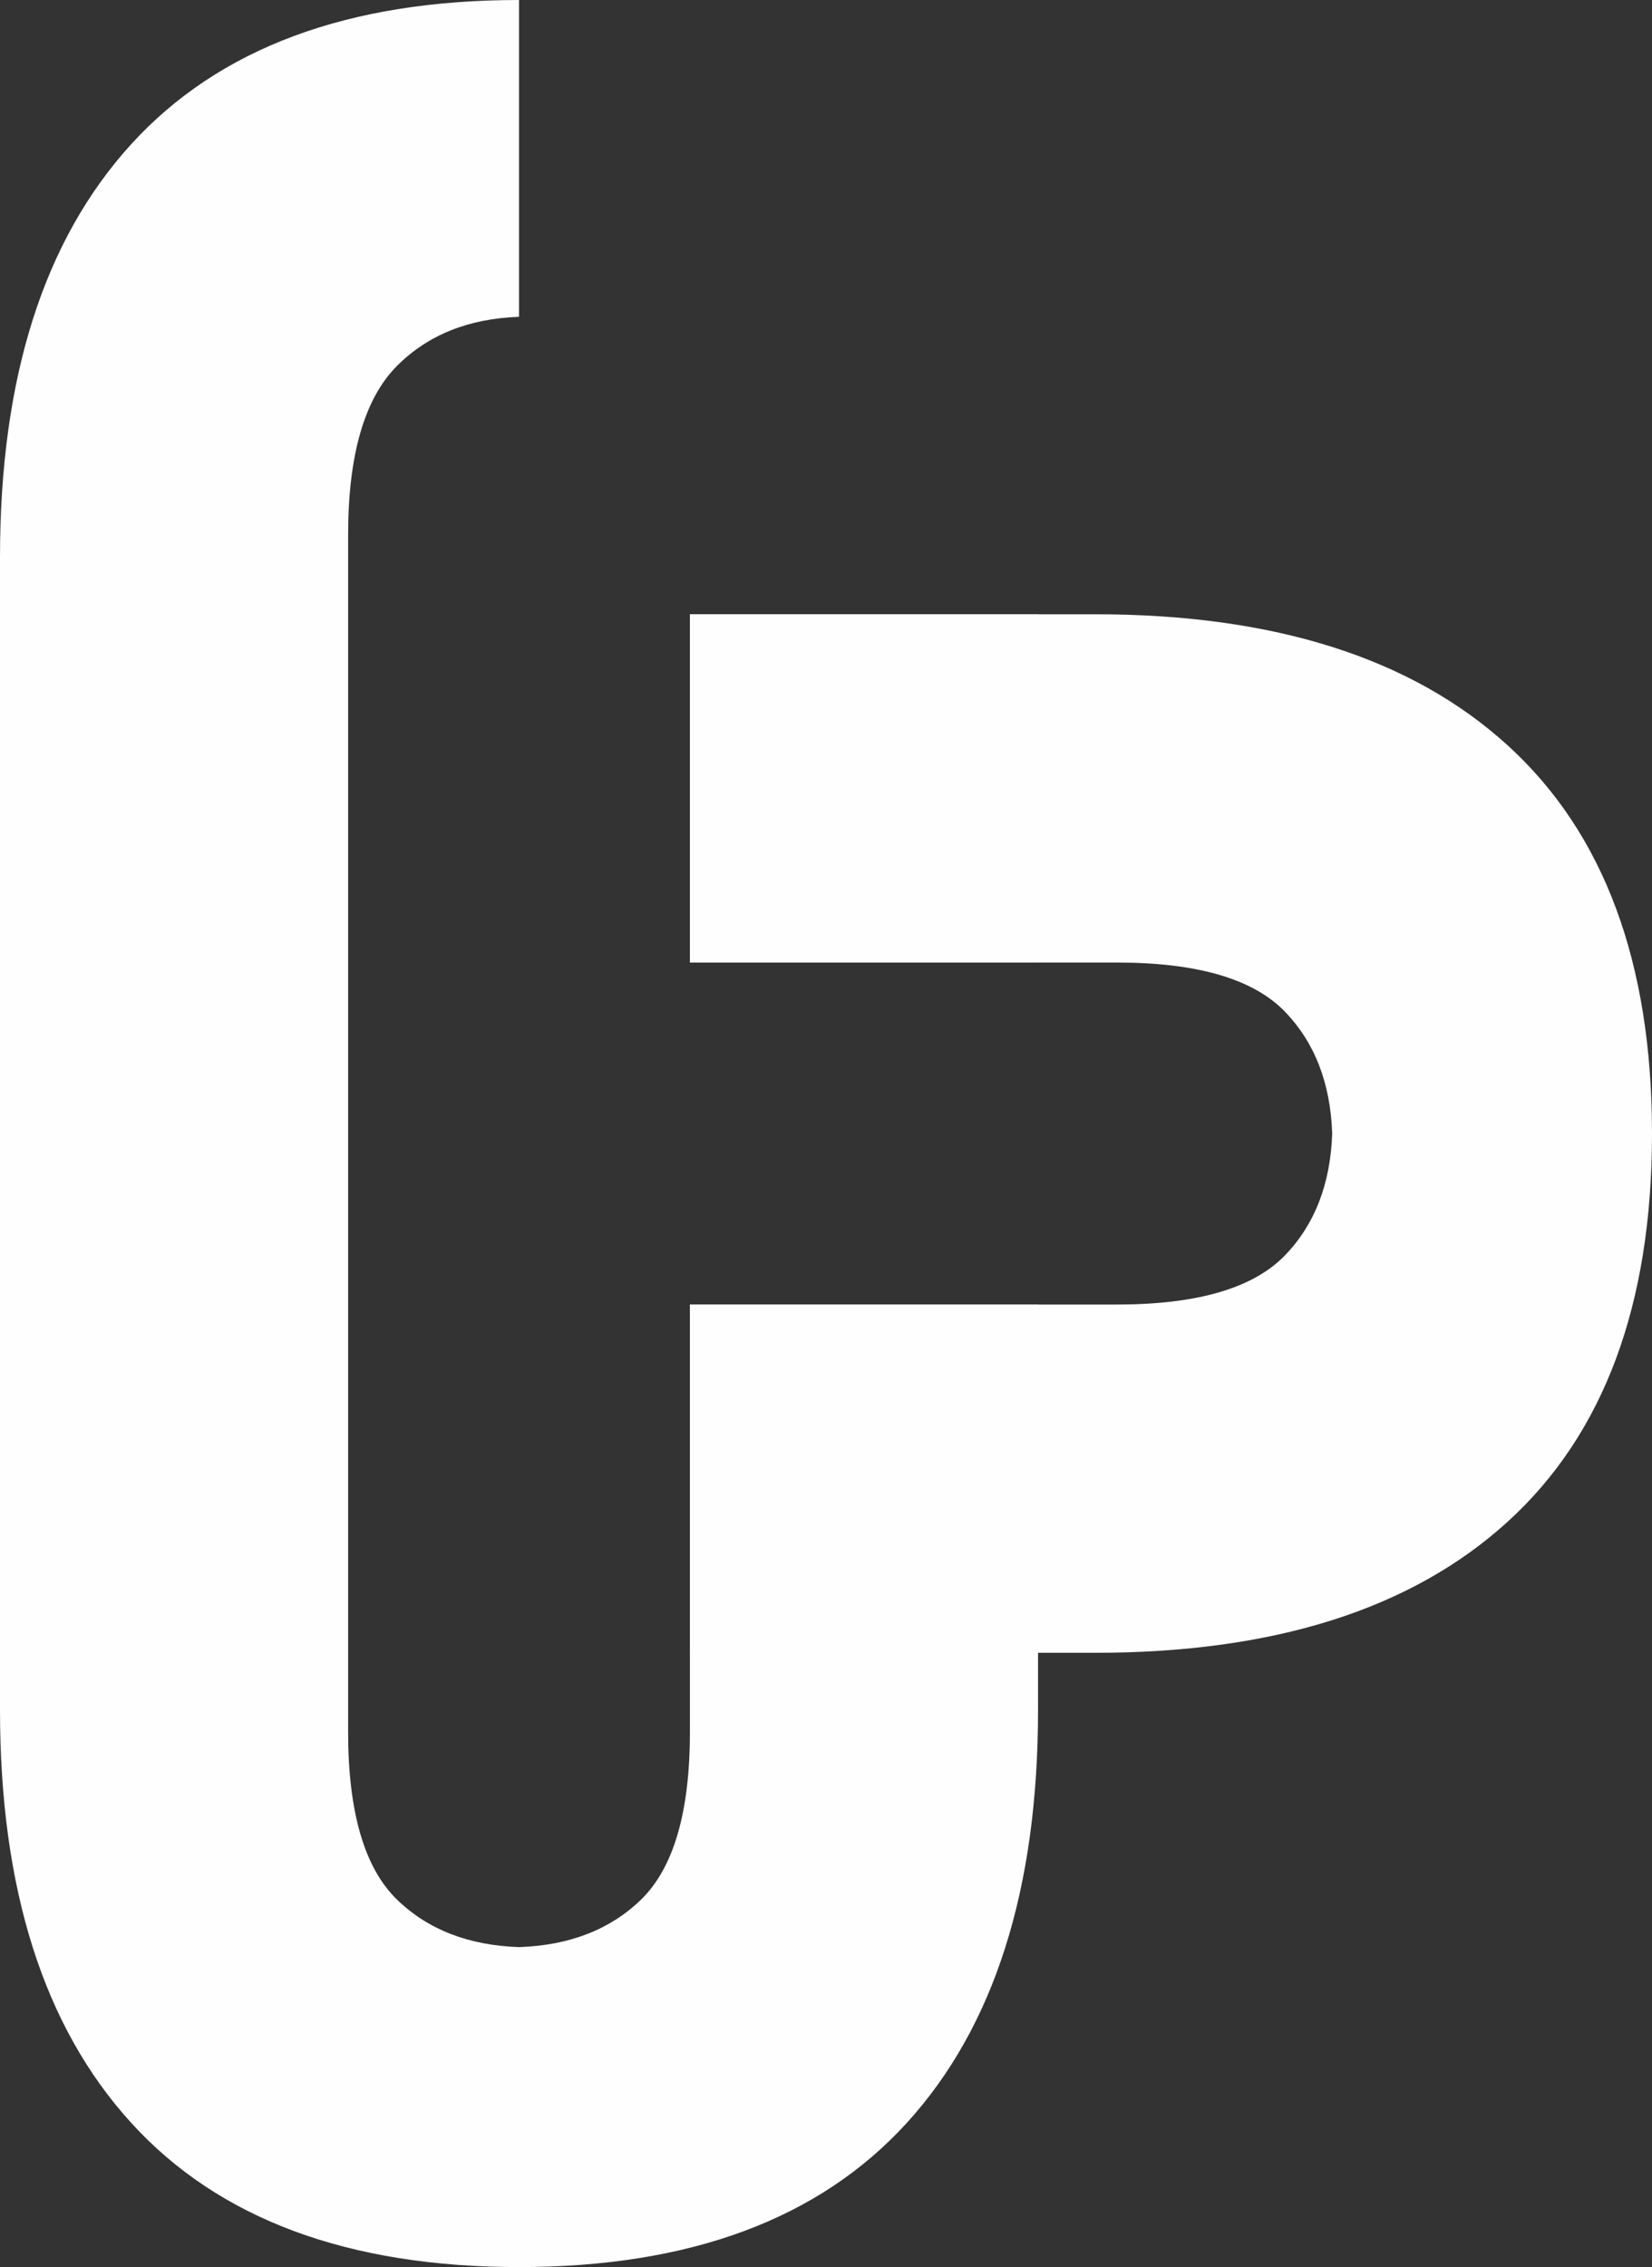
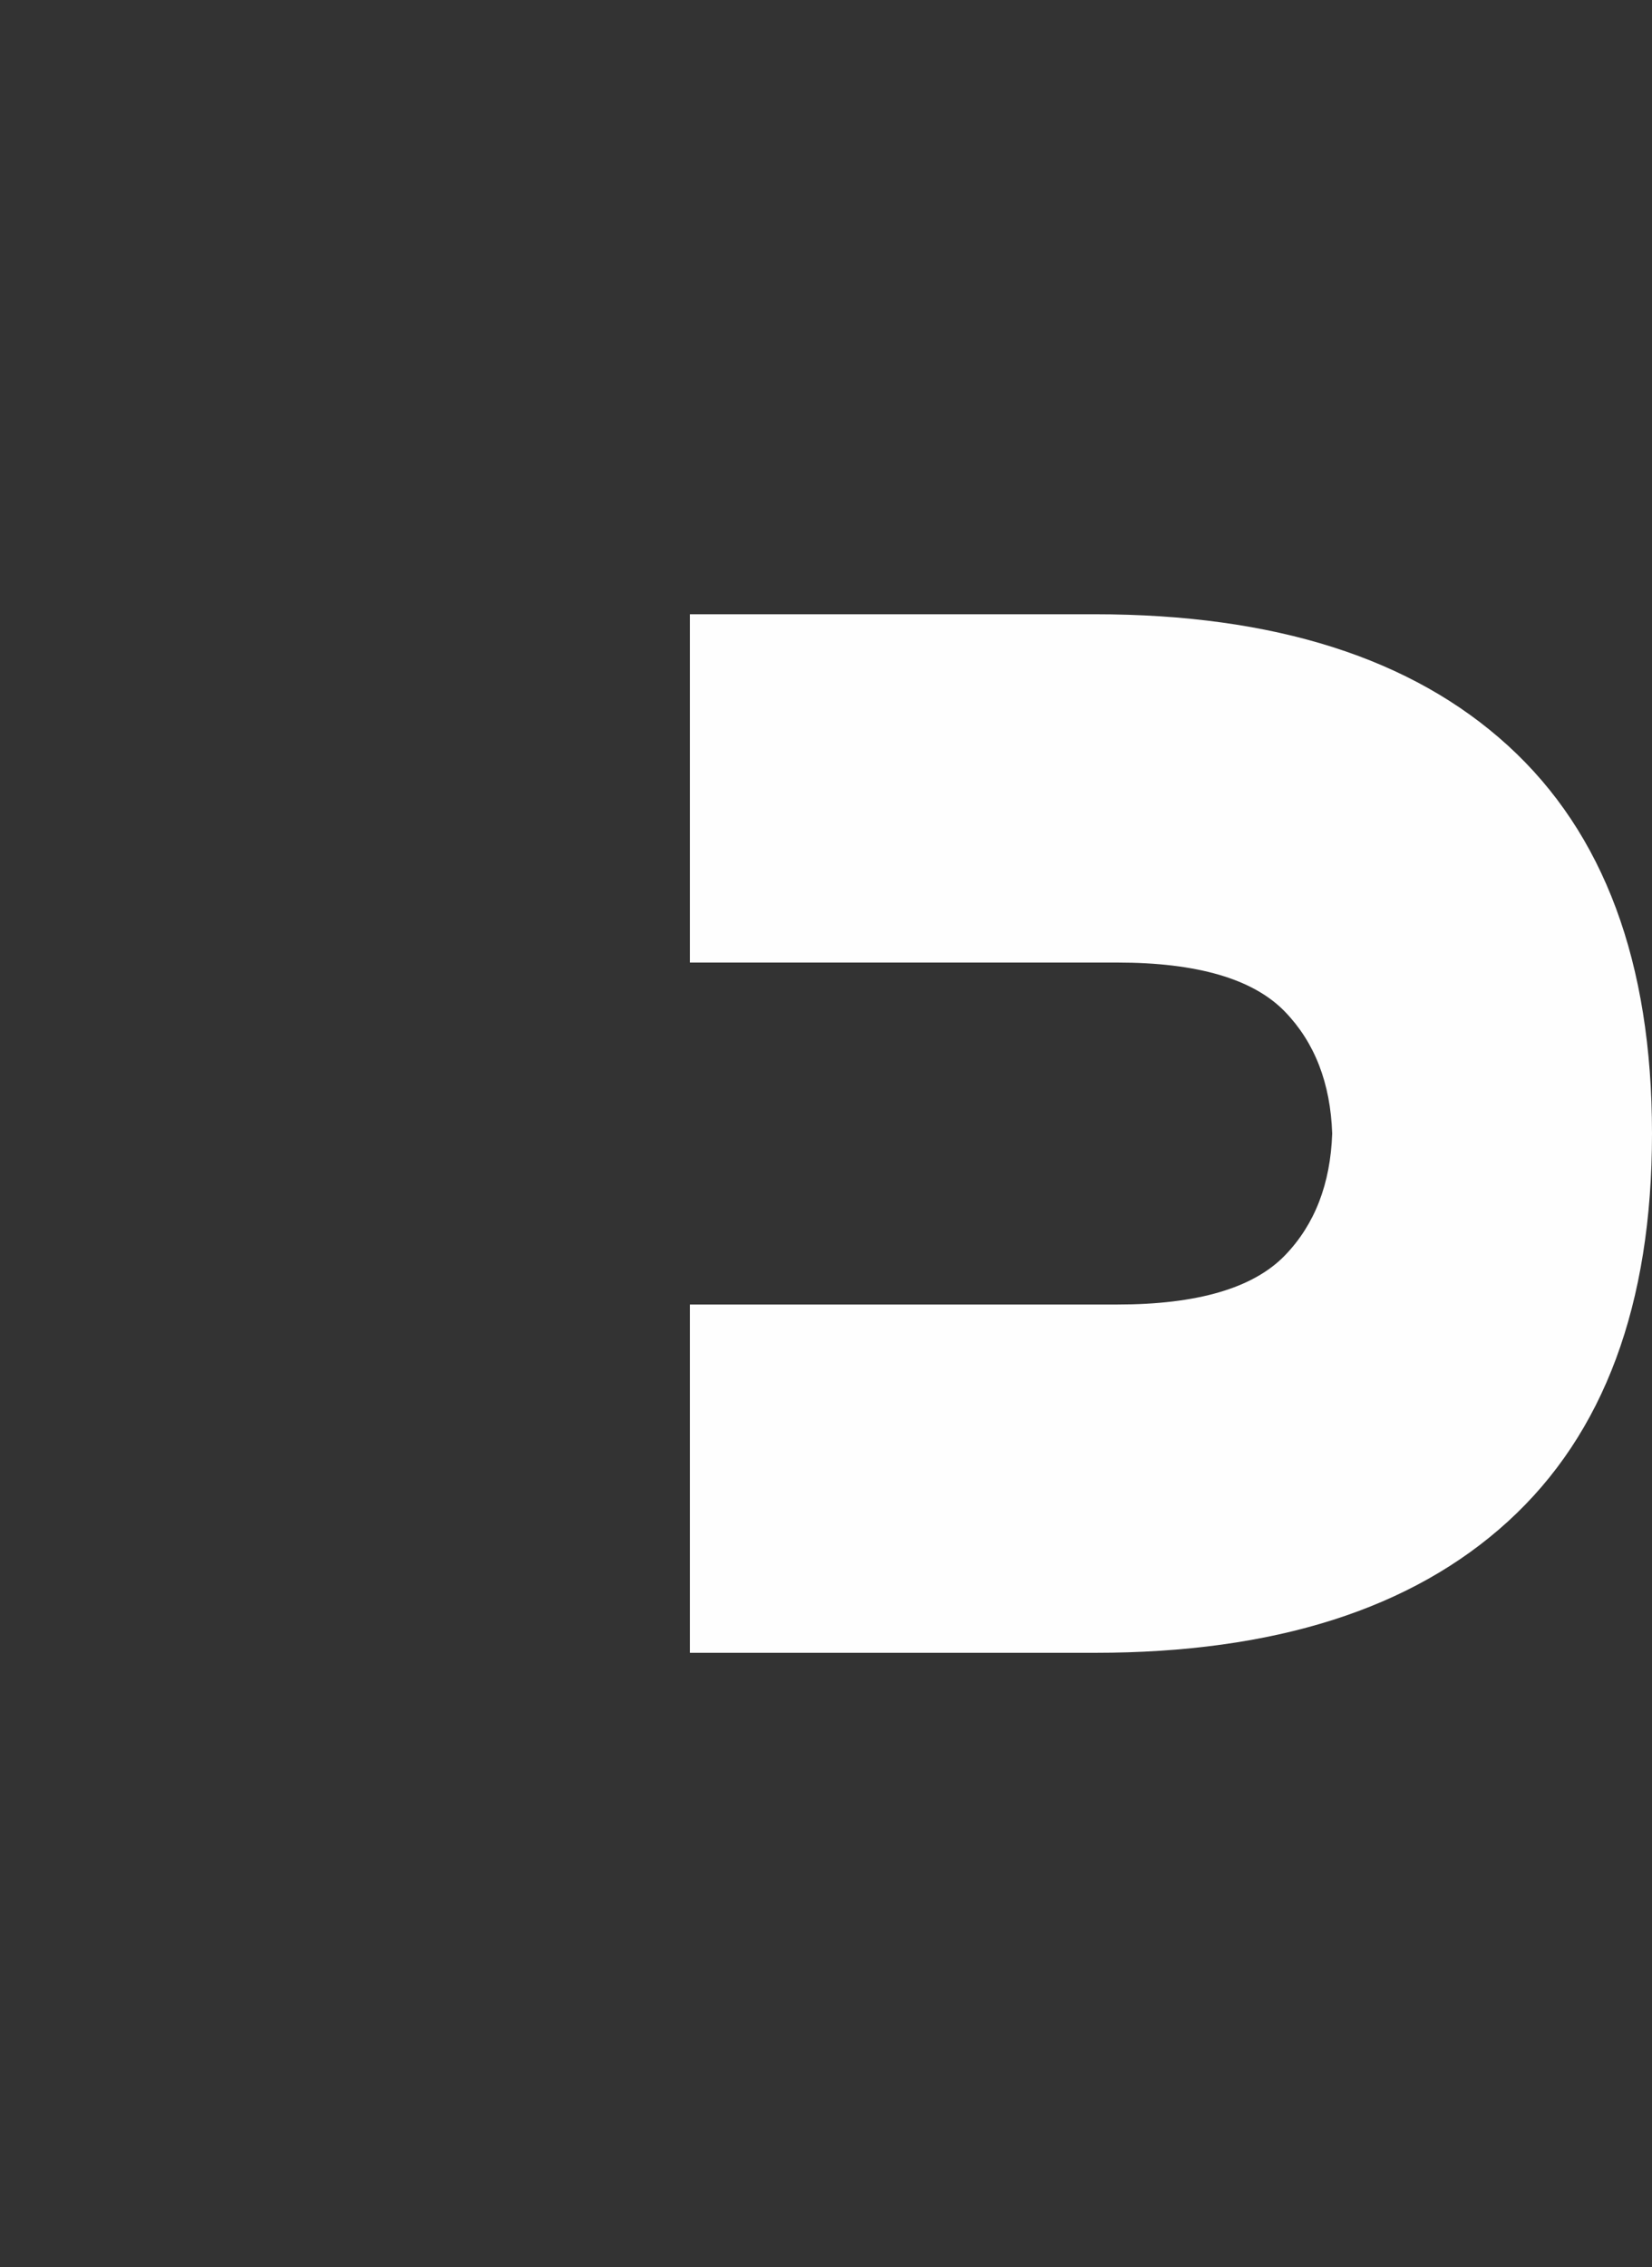
<svg xmlns="http://www.w3.org/2000/svg" xml:space="preserve" width="138.884mm" height="190.5mm" style="shape-rendering:geometricPrecision; text-rendering:geometricPrecision; image-rendering:optimizeQuality; fill-rule:evenodd; clip-rule:evenodd" viewBox="0 0 16385.76 22475.46">
  <rect x="0" y="0" width="16385.76" height="22475.46" fill="#333333" stroke="none" />
  <defs>
    <style type="text/css">  .fil0 {fill:#FEFEFE;fill-rule:nonzero}  </style>
  </defs>
  <g id="Слой_x0020_1">
    <g id="_1911675289856">
-       <path class="fil0" d="M5148.01 22475.46c-1695.07,0 -2976.85,-476.1 -3845.32,-1428.25 -868.44,-952.2 -1302.69,-2317.66 -1302.69,-4096.45l0 -11426.08c0,-1778.78 434.25,-3144.24 1302.69,-4096.45 868.47,-952.15 2150.25,-1428.25 3845.32,-1428.25l0 3140.71c-500.23,17.84 -903.09,179.45 -1208.52,484.88 -324.37,324.37 -486.56,884.14 -486.56,1679.36l0 11865.56c0,795.22 162.19,1349.78 486.56,1663.67 305.43,295.59 708.29,451.98 1208.52,469.24 500.24,-17.26 903.1,-173.65 1208.53,-469.24 324.37,-313.89 486.56,-868.45 486.56,-1663.67l0 -4237.69 3452.94 0 0 4017.95c0,1778.78 -434.25,3144.24 -1302.69,4096.45 -868.47,952.15 -2150.25,1428.25 -3845.33,1428.25zm1695.09 -12932.82l0 -3452.93 3452.94 0 0 3452.93 -3452.94 0z" />
      <path class="fil0" d="M16385.76 11237.73c0,1695.09 -476.1,2976.85 -1428.26,3845.32 -952.19,868.45 -2317.66,1302.69 -4096.45,1302.69l-4017.95 0 0 -3452.93 4237.7 0c795.21,0 1349.77,-162.2 1663.67,-486.57 295.59,-305.42 451.96,-708.28 469.24,-1208.52 -17.27,-500.24 -173.65,-903.1 -469.24,-1208.53 -313.9,-324.35 -868.46,-486.56 -1663.67,-486.56l-4237.7 0 0 -3452.93 4017.95 0c1778.78,0 3144.25,434.24 4096.45,1302.69 952.16,868.47 1428.26,2150.24 1428.26,3845.32z" />
    </g>
  </g>
</svg>